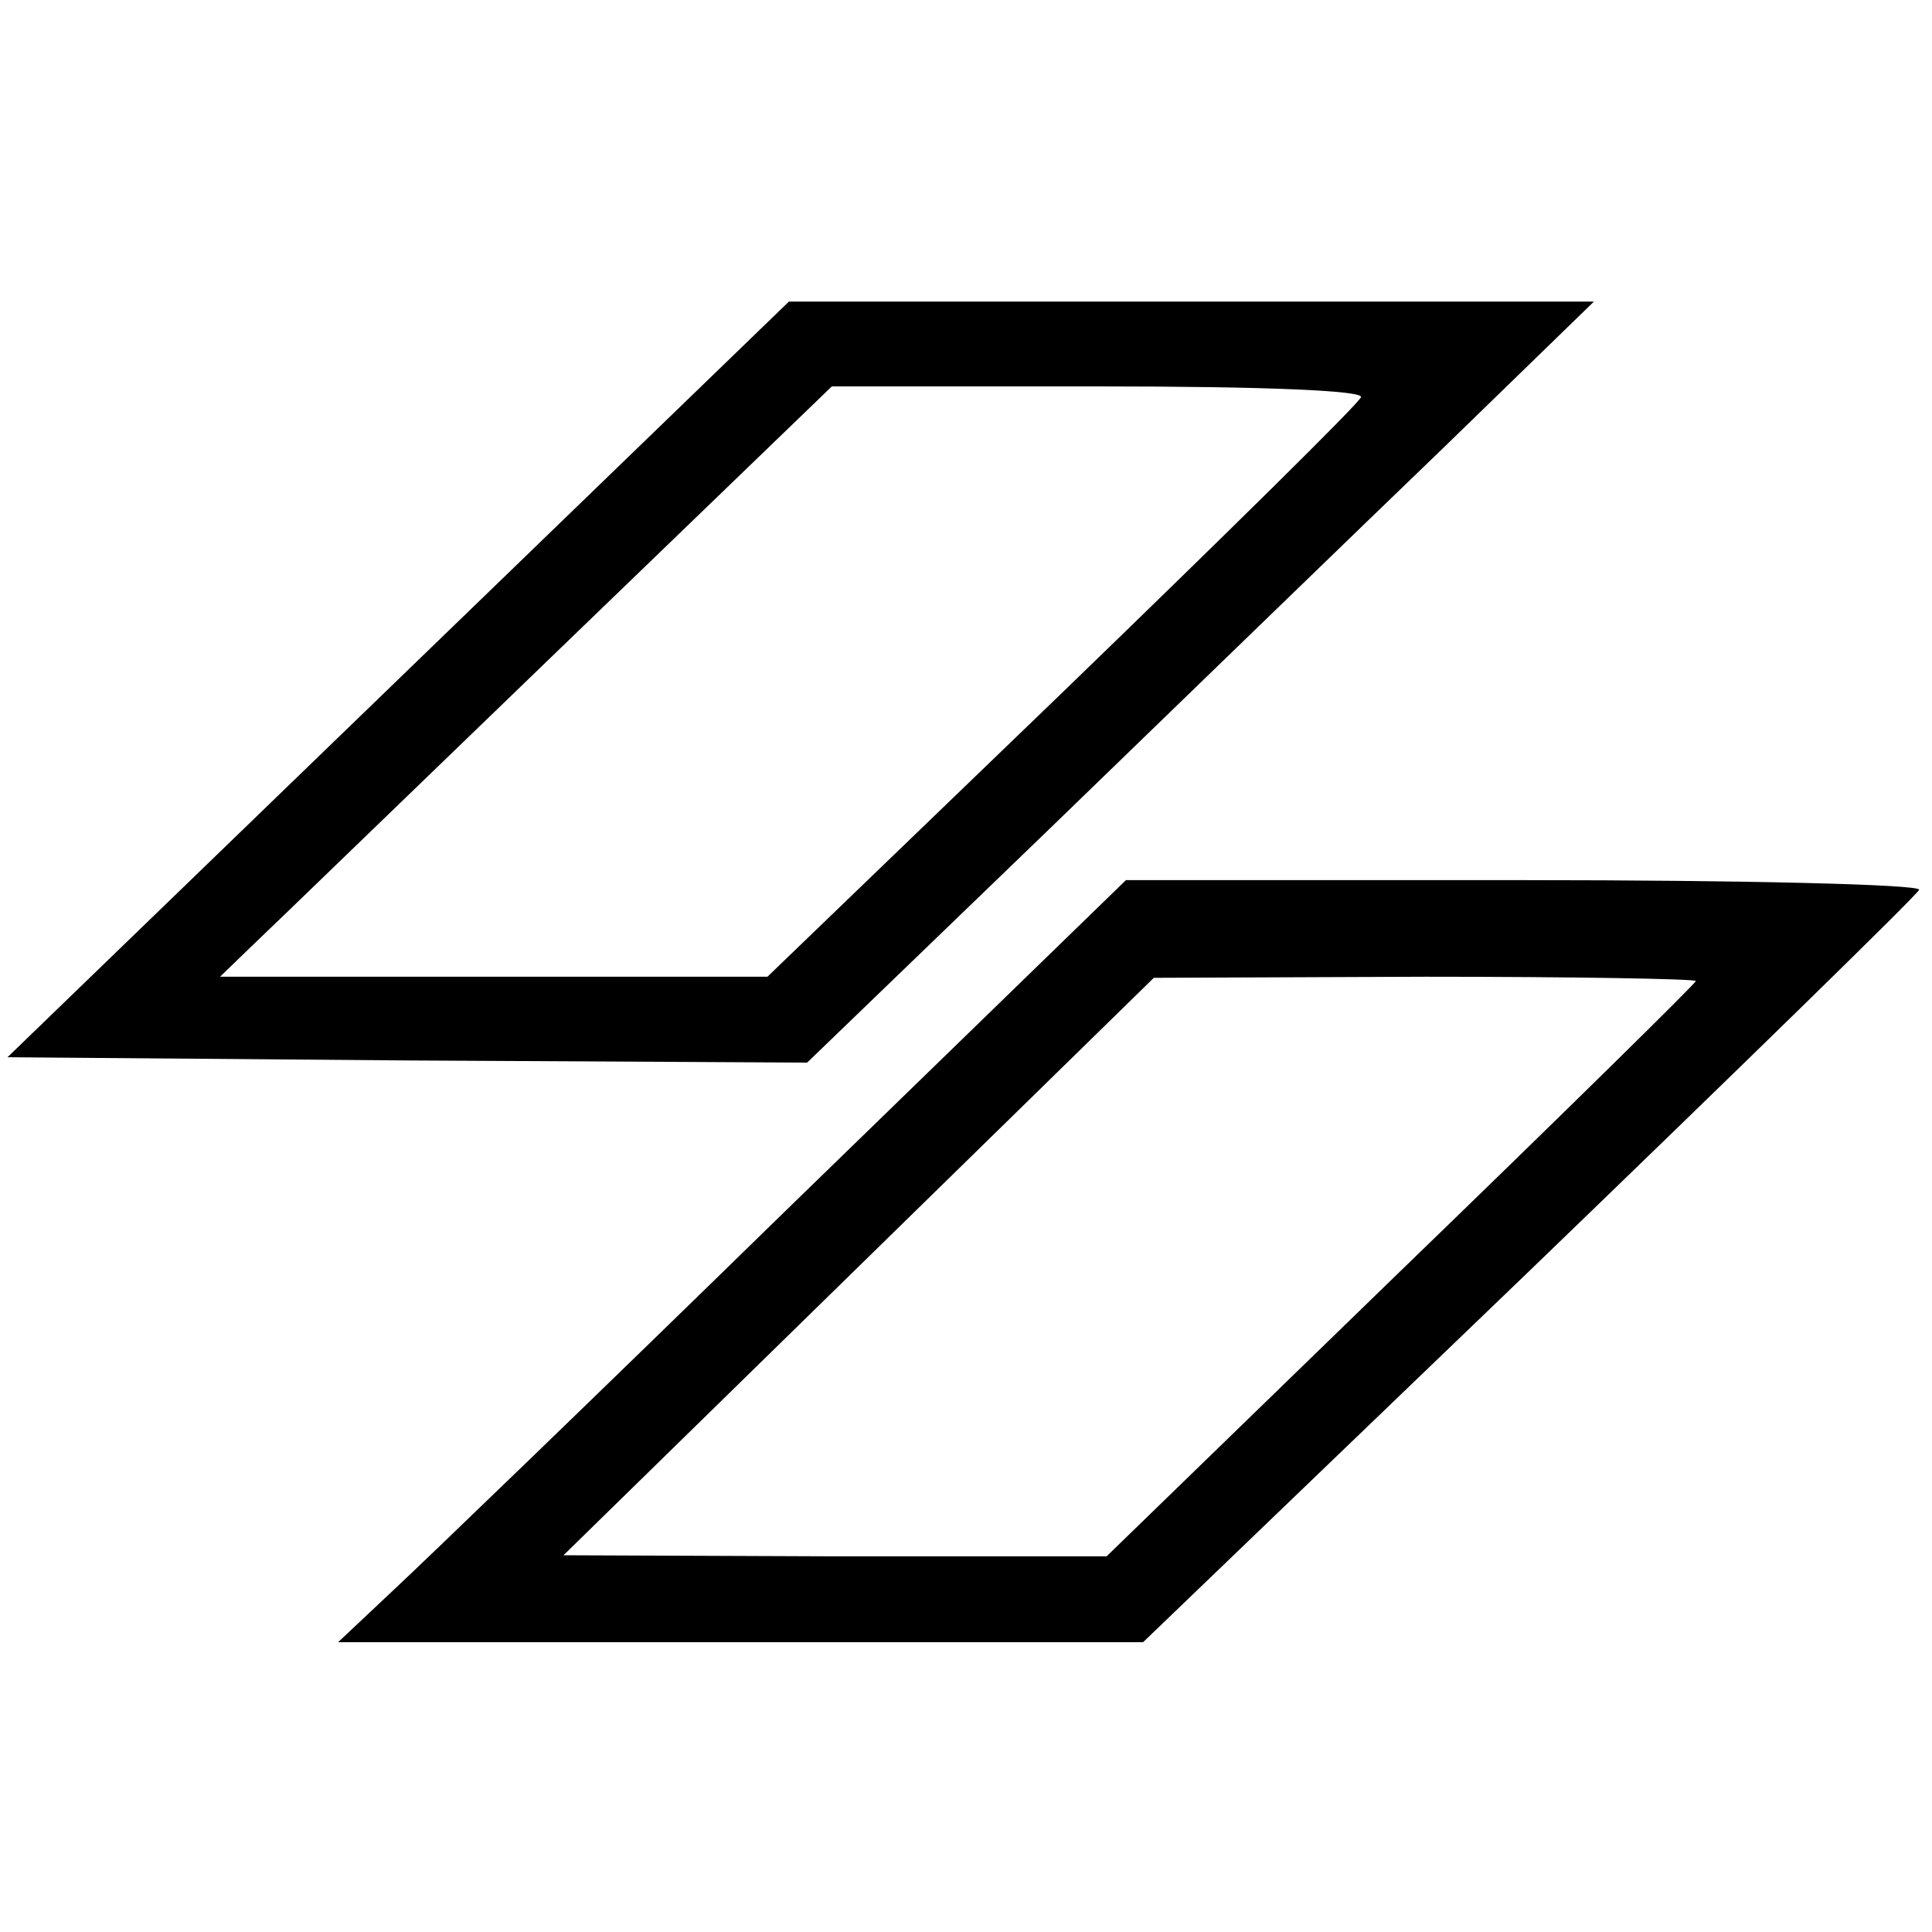
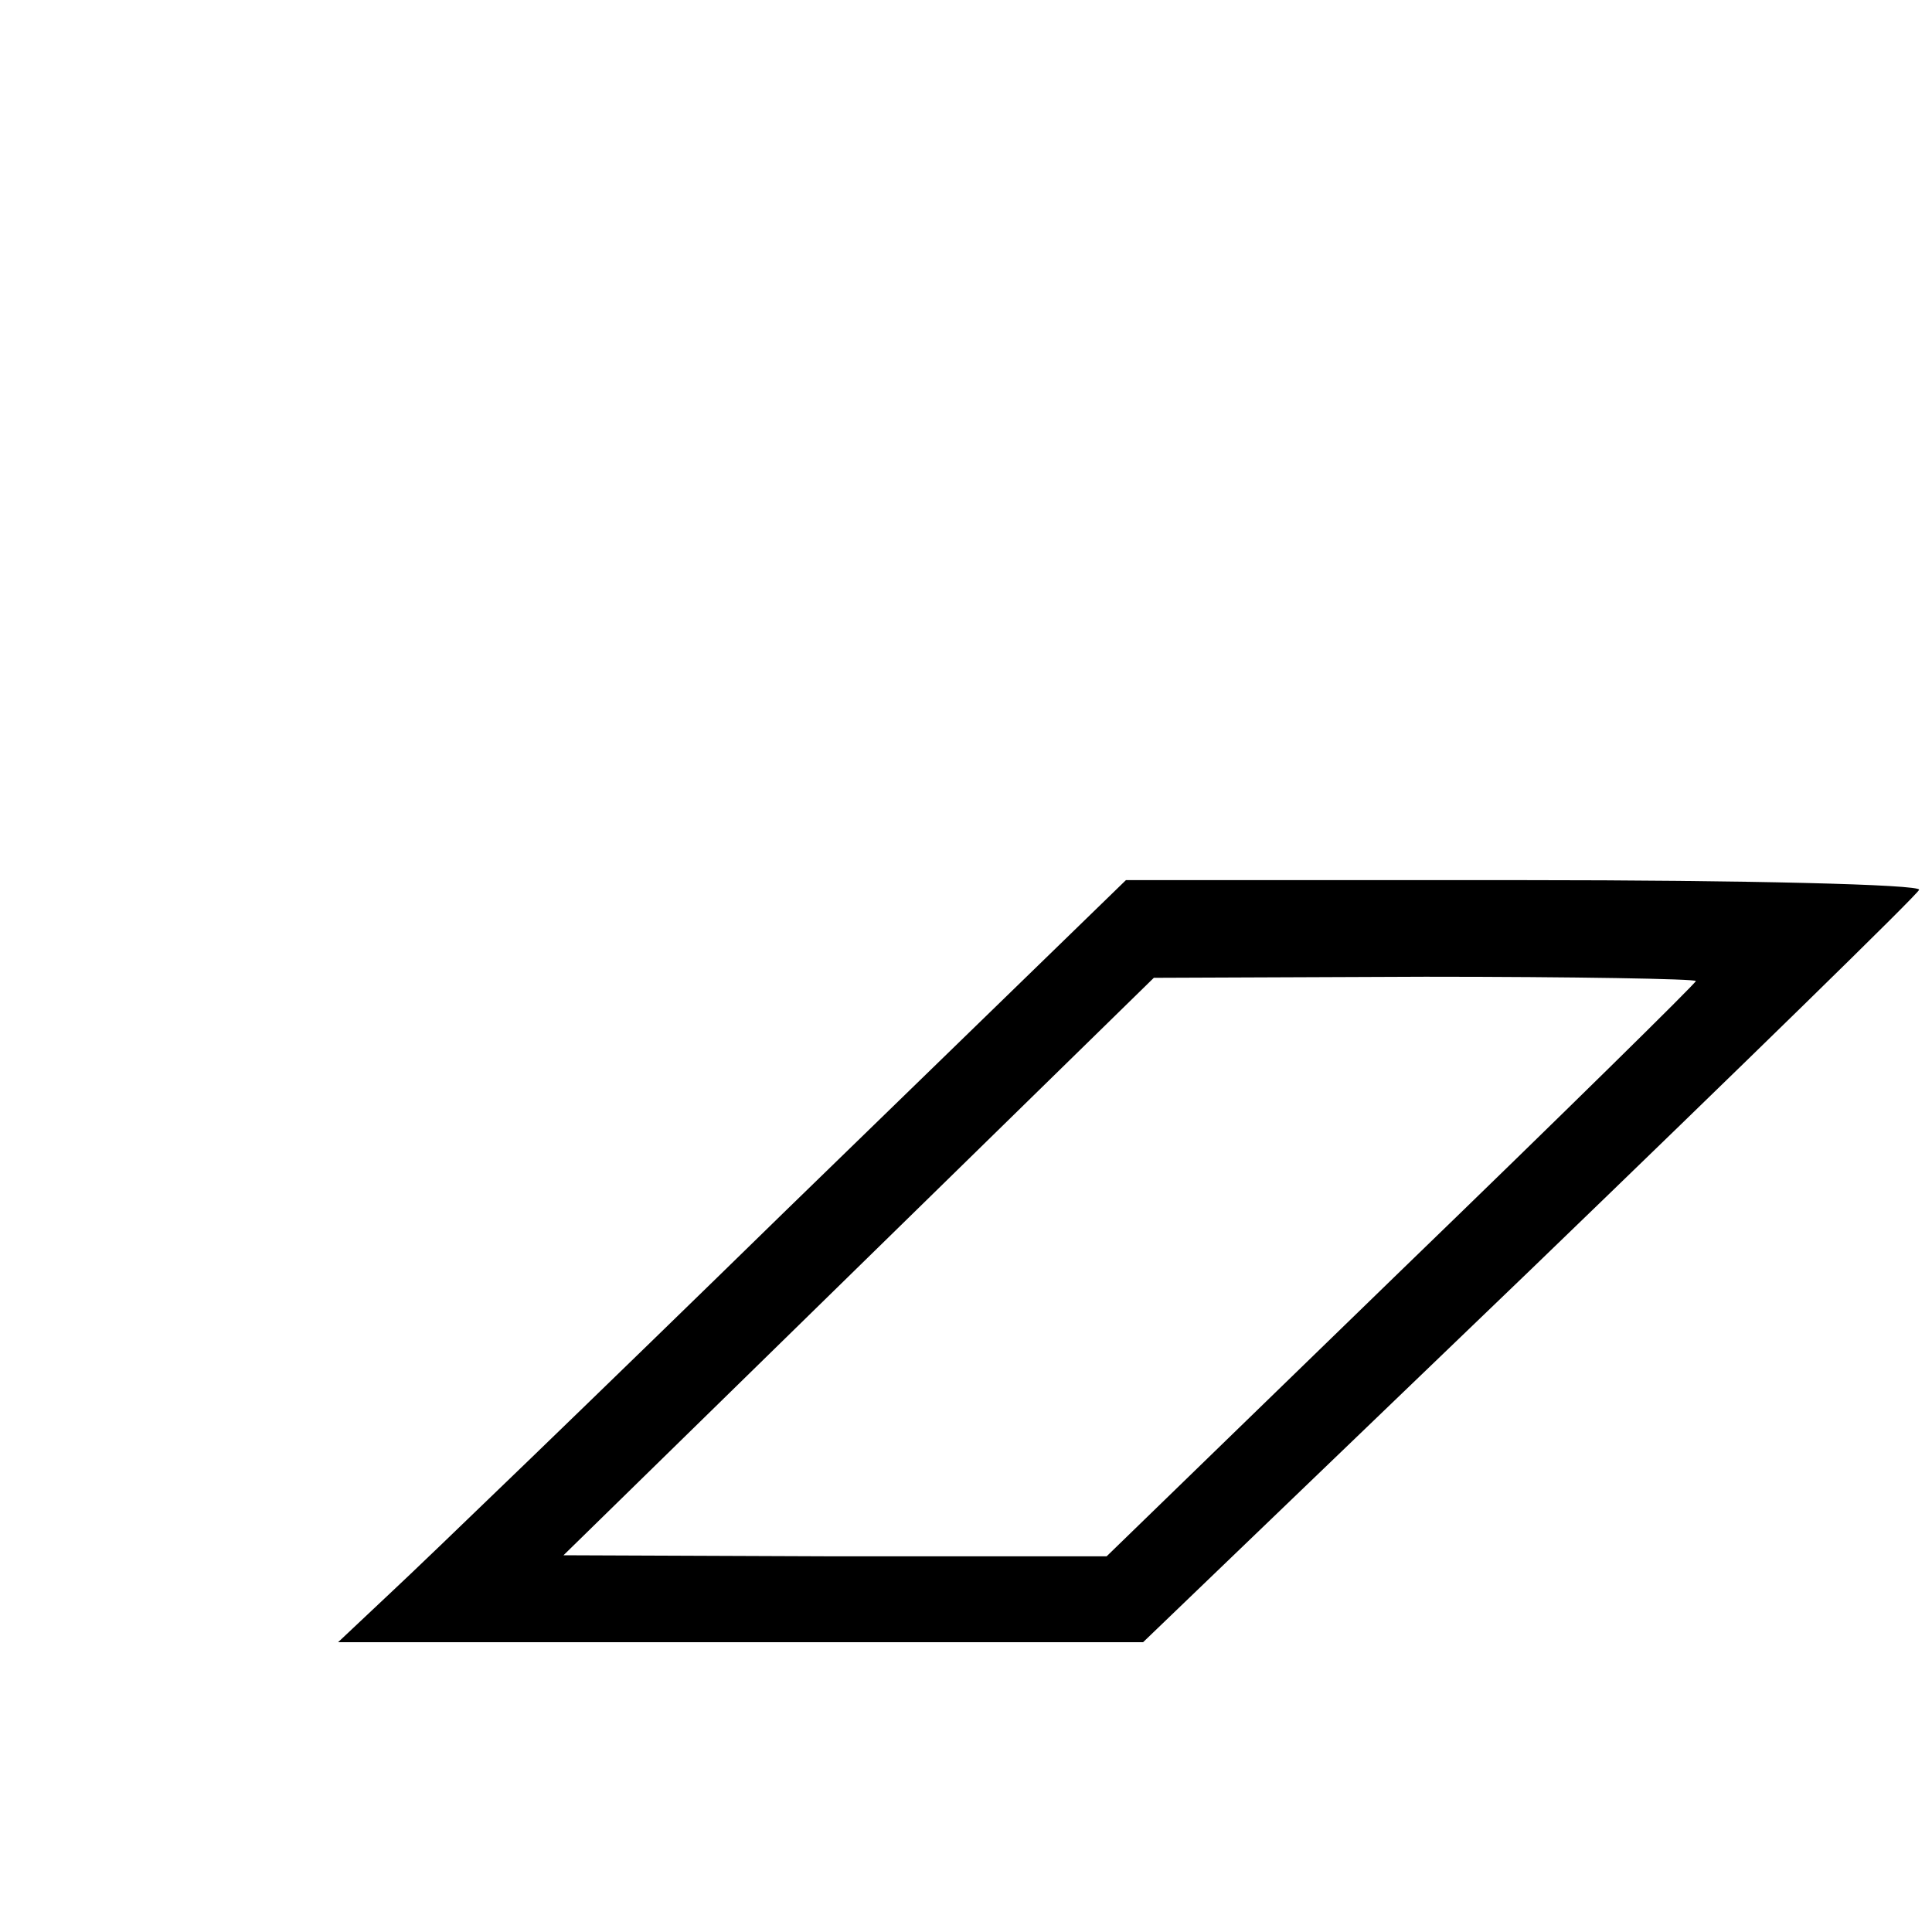
<svg xmlns="http://www.w3.org/2000/svg" data-bbox="0.7 28.1 178.102 124.9" viewBox="0 0 180 180" height="240" width="240" data-type="shape">
  <g>
-     <path d="M37.1 63.3.7 98.5l37.3.3 37.2.2 22.5-21.7c12.4-12 28.9-28 36.7-35.5l14.1-13.7h-75L37.1 63.3zM126.8 37c-.1.5-12.7 12.9-27.8 27.5L71.5 91h-51l3-2.9c1.7-1.6 14.5-14 28.5-27.5L77.5 36h24.8c15.9 0 24.7.4 24.5 1z" />
    <path d="M73.3 112.7c-17.4 17-33.9 32.9-36.7 35.5l-5.1 4.8h75l36-34.6c19.8-19.1 36.2-35.1 36.3-35.5.2-.5-16.3-.9-36.8-.9h-37.1l-31.6 30.7zM158 91.4c0 .2-12.4 12.4-27.5 27L103.1 145H77.8l-25.3-.1L80 118l27.5-26.9 25.3-.1c13.8 0 25.2.2 25.2.4z" />
  </g>
</svg>